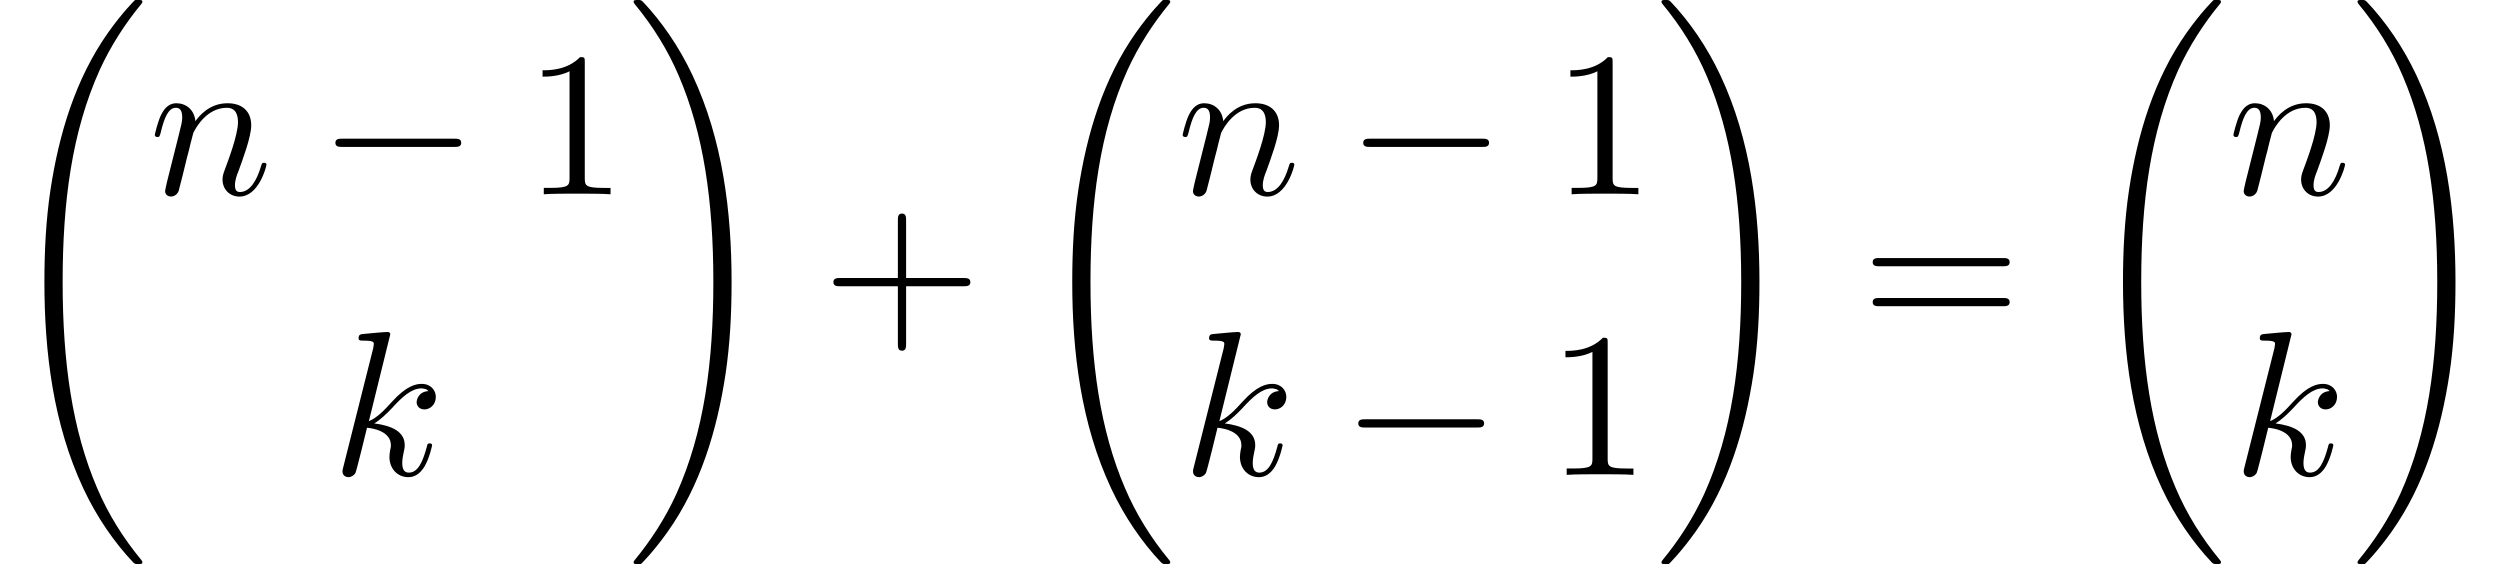
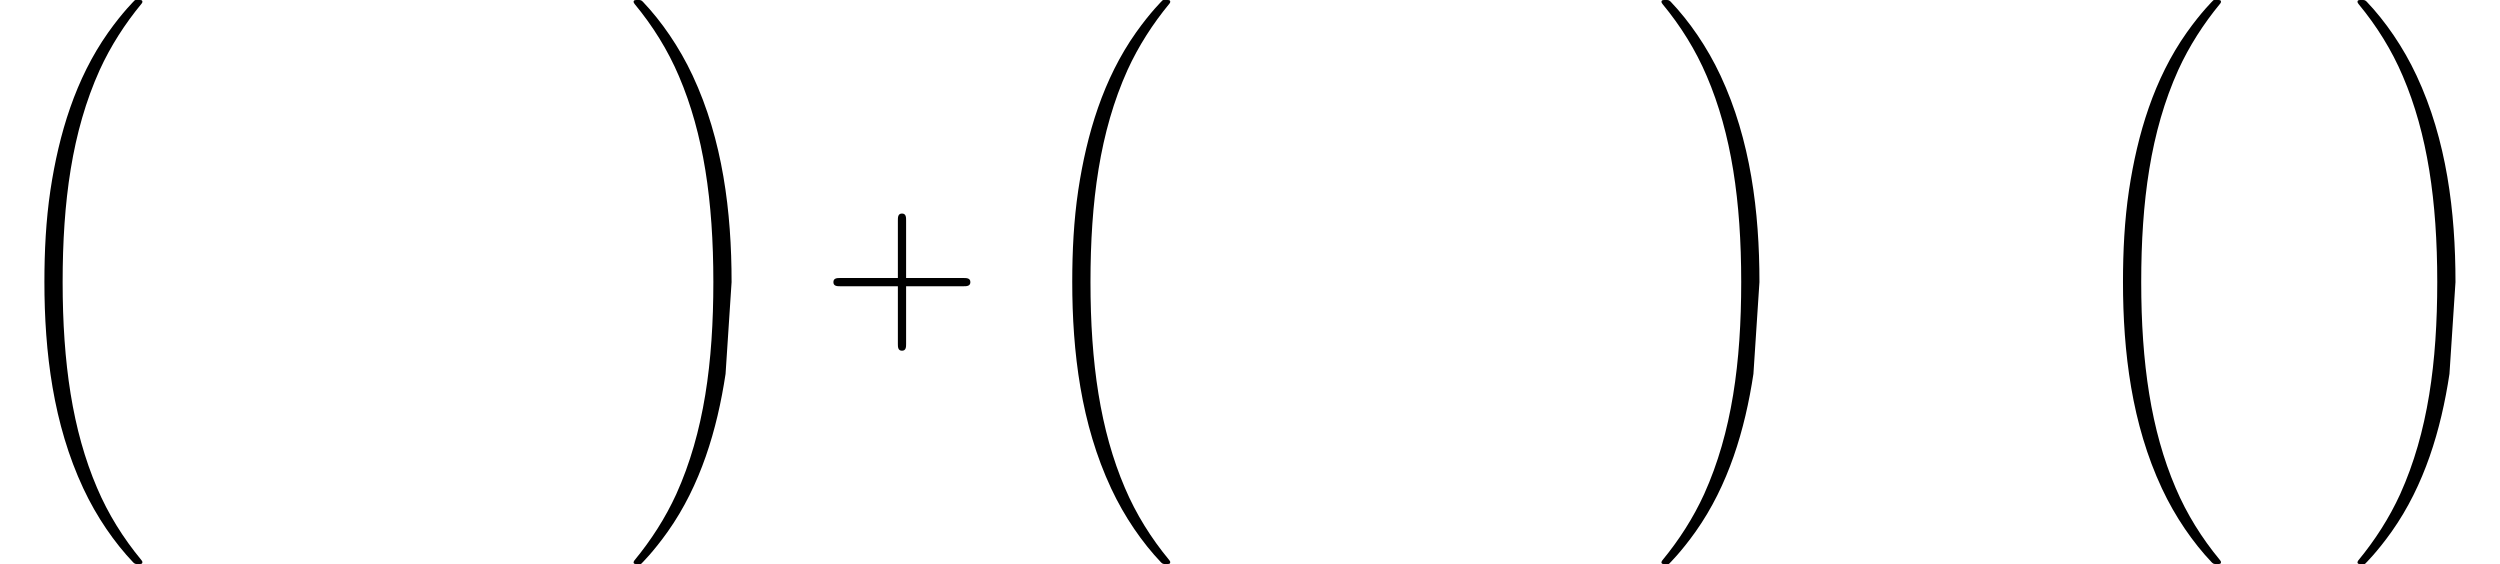
<svg xmlns="http://www.w3.org/2000/svg" xmlns:xlink="http://www.w3.org/1999/xlink" version="1.1" width="132.421pt" height="29.888pt" viewBox="225.39 -29.888 132.421 29.888">
  <defs>
    <path id="g24-43" d="m7.865-2.727c0-.218-.207-.218-.36-.218h-3.044v-3.055c0-.153 0-.36-.218-.36s-.218 .207-.218 .36v3.055h-3.055c-.153 0-.36 0-.36 .218s.207 .218 .36 .218h3.055v3.055c0 .153 0 .36 .218 .36s.218-.207 .218-.36v-3.055h3.044c.153 0 .36 0 .36-.218z" />
-     <path id="g24-49" d="m4.571 0v-.338h-.349c-.982 0-1.015-.12-1.015-.524v-6.12c0-.262 0-.284-.251-.284c-.676 .698-1.636 .698-1.985 .698v.338c.218 0 .862 0 1.429-.284v5.651c0 .393-.033 .524-1.015 .524h-.349v.338c.382-.033 1.331-.033 1.767-.033s1.385 0 1.767 .033z" />
-     <path id="g24-61" d="m7.865-3.785c0-.218-.207-.218-.36-.218h-6.535c-.153 0-.36 0-.36 .218s.207 .218 .371 .218h6.513c.164 0 .371 0 .371-.218zm0 2.116c0-.218-.207-.218-.371-.218h-6.513c-.164 0-.371 0-.371 .218s.207 .218 .36 .218h6.535c.153 0 .36 0 .36-.218z" />
-     <path id="g18-0" d="m7.571-2.727c0-.218-.207-.218-.36-.218h-5.945c-.153 0-.36 0-.36 .218s.207 .218 .36 .218h5.945c.153 0 .36 0 .36-.218z" />
-     <path id="g21-107" d="m5.345-1.56c0-.109-.098-.109-.131-.109c-.109 0-.12 .044-.153 .196c-.218 .796-.469 1.353-.949 1.353c-.207 0-.349-.12-.349-.513c0-.185 .044-.436 .087-.611c.044-.185 .044-.229 .044-.338c0-.709-.687-1.025-1.615-1.145c.338-.196 .687-.545 .938-.807c.524-.578 1.025-1.047 1.56-1.047c.065 0 .076 0 .098 .011c.131 .022 .142 .022 .229 .087c.022 .011 .022 .022 .044 .044c-.524 .033-.622 .458-.622 .589c0 .175 .12 .382 .415 .382c.284 0 .6-.24 .6-.665c0-.327-.251-.687-.742-.687c-.305 0-.807 .087-1.593 .96c-.371 .415-.796 .851-1.211 1.015l1.135-4.604c0 0 0-.12-.142-.12c-.251 0-1.047 .087-1.331 .109c-.087 .011-.207 .022-.207 .218c0 .131 .098 .131 .262 .131c.524 0 .545 .076 .545 .185l-.033 .218l-1.582 6.284c-.044 .153-.044 .175-.044 .24c0 .251 .218 .305 .316 .305c.142 0 .305-.098 .371-.229c.055-.098 .545-2.116 .611-2.389c.371 .033 1.265 .207 1.265 .927c0 .076 0 .12-.033 .229c-.022 .131-.044 .262-.044 .382c0 .644 .436 1.08 1.004 1.08c.327 0 .622-.175 .862-.578c.273-.48 .393-1.102 .393-1.102z" />
-     <path id="g21-110" d="m6.229-1.56c0-.109-.098-.109-.131-.109c-.109 0-.109 .033-.164 .196c-.218 .742-.578 1.353-1.113 1.353c-.185 0-.262-.109-.262-.36c0-.273 .098-.535 .196-.775c.207-.578 .665-1.778 .665-2.4c0-.731-.469-1.167-1.255-1.167c-.982 0-1.516 .698-1.702 .949c-.055-.611-.502-.949-1.004-.949s-.709 .425-.818 .622c-.175 .371-.327 1.015-.327 1.058c0 .109 .131 .109 .131 .109c.109 0 .12-.011 .185-.251c.185-.775 .404-1.298 .796-1.298c.218 0 .338 .142 .338 .502c0 .229-.033 .349-.175 .916l-.633 2.52c-.033 .164-.098 .415-.098 .469c0 .196 .153 .295 .316 .295c.131 0 .327-.087 .404-.305c.011-.022 .142-.535 .207-.807l.24-.982c.065-.24 .131-.48 .185-.731l.142-.545c.164-.338 .742-1.331 1.778-1.331c.491 0 .589 .404 .589 .764c0 .676-.535 2.073-.709 2.542c-.098 .251-.109 .382-.109 .502c0 .513 .382 .895 .895 .895c1.025 0 1.429-1.593 1.429-1.68z" />
    <path id="g15-32" d="m7.542 29.38c0-.03 0-.05-.06-.12c-.956-1.156-1.753-2.431-2.341-3.816c-1.305-3.049-1.823-6.615-1.823-10.899c0-4.244 .488-7.97 1.963-11.238c.578-1.265 1.335-2.441 2.222-3.517c.02-.03 .04-.05 .04-.09c0-.1-.07-.1-.219-.1s-.169 0-.189 .02c0 0-.628 .608-1.405 1.704c-1.733 2.451-2.61 5.38-3.059 8.349c-.239 1.604-.319 3.238-.319 4.862c0 3.726 .468 7.532 2.062 10.939c.707 1.514 1.654 2.879 2.64 3.915c.09 .08 .1 .09 .269 .09c.149 0 .219 0 .219-.1z" />
-     <path id="g15-33" d="m5.529 14.545c0-3.726-.468-7.532-2.062-10.939c-.707-1.514-1.654-2.879-2.64-3.915c-.09-.08-.1-.09-.269-.09c-.139 0-.219 0-.219 .1c0 .04 .04 .09 .06 .12c.956 1.156 1.753 2.431 2.341 3.816c1.305 3.049 1.823 6.615 1.823 10.899c0 4.244-.488 7.97-1.963 11.238c-.578 1.265-1.335 2.441-2.222 3.517c-.01 .02-.04 .06-.04 .09c0 .1 .08 .1 .219 .1c.149 0 .169 0 .189-.02c0 0 .628-.608 1.405-1.704c1.733-2.451 2.61-5.38 3.059-8.349c.239-1.604 .319-3.238 .319-4.862z" />
+     <path id="g15-33" d="m5.529 14.545c0-3.726-.468-7.532-2.062-10.939c-.707-1.514-1.654-2.879-2.64-3.915c-.09-.08-.1-.09-.269-.09c-.139 0-.219 0-.219 .1c0 .04 .04 .09 .06 .12c.956 1.156 1.753 2.431 2.341 3.816c1.305 3.049 1.823 6.615 1.823 10.899c0 4.244-.488 7.97-1.963 11.238c-.578 1.265-1.335 2.441-2.222 3.517c-.01 .02-.04 .06-.04 .09c0 .1 .08 .1 .219 .1c.149 0 .169 0 .189-.02c0 0 .628-.608 1.405-1.704c1.733-2.451 2.61-5.38 3.059-8.349z" />
  </defs>
  <g id="page44">
    <use x="225.39" y="-29.49" xlink:href="#g15-32" />
    <use x="233.277" y="-19.597" xlink:href="#g21-110" />
    <use x="242.249" y="-19.597" xlink:href="#g18-0" />
    <use x="253.158" y="-19.597" xlink:href="#g24-49" />
    <use x="242.933" y="-4.734" xlink:href="#g21-107" />
    <use x="258.612" y="-29.49" xlink:href="#g15-33" />
    <use x="268.924" y="-12.217" xlink:href="#g24-43" />
    <use x="279.833" y="-29.49" xlink:href="#g15-32" />
    <use x="287.72" y="-19.597" xlink:href="#g21-110" />
    <use x="296.692" y="-19.597" xlink:href="#g18-0" />
    <use x="307.601" y="-19.597" xlink:href="#g24-49" />
    <use x="287.983" y="-4.734" xlink:href="#g21-107" />
    <use x="296.43" y="-4.734" xlink:href="#g18-0" />
    <use x="307.339" y="-4.734" xlink:href="#g24-49" />
    <use x="313.056" y="-29.49" xlink:href="#g15-33" />
    <use x="323.973" y="-12.217" xlink:href="#g24-61" />
    <use x="335.489" y="-29.49" xlink:href="#g15-32" />
    <use x="343.376" y="-19.597" xlink:href="#g21-110" />
    <use x="343.638" y="-4.734" xlink:href="#g21-107" />
    <use x="349.924" y="-29.49" xlink:href="#g15-33" />
  </g>
</svg>